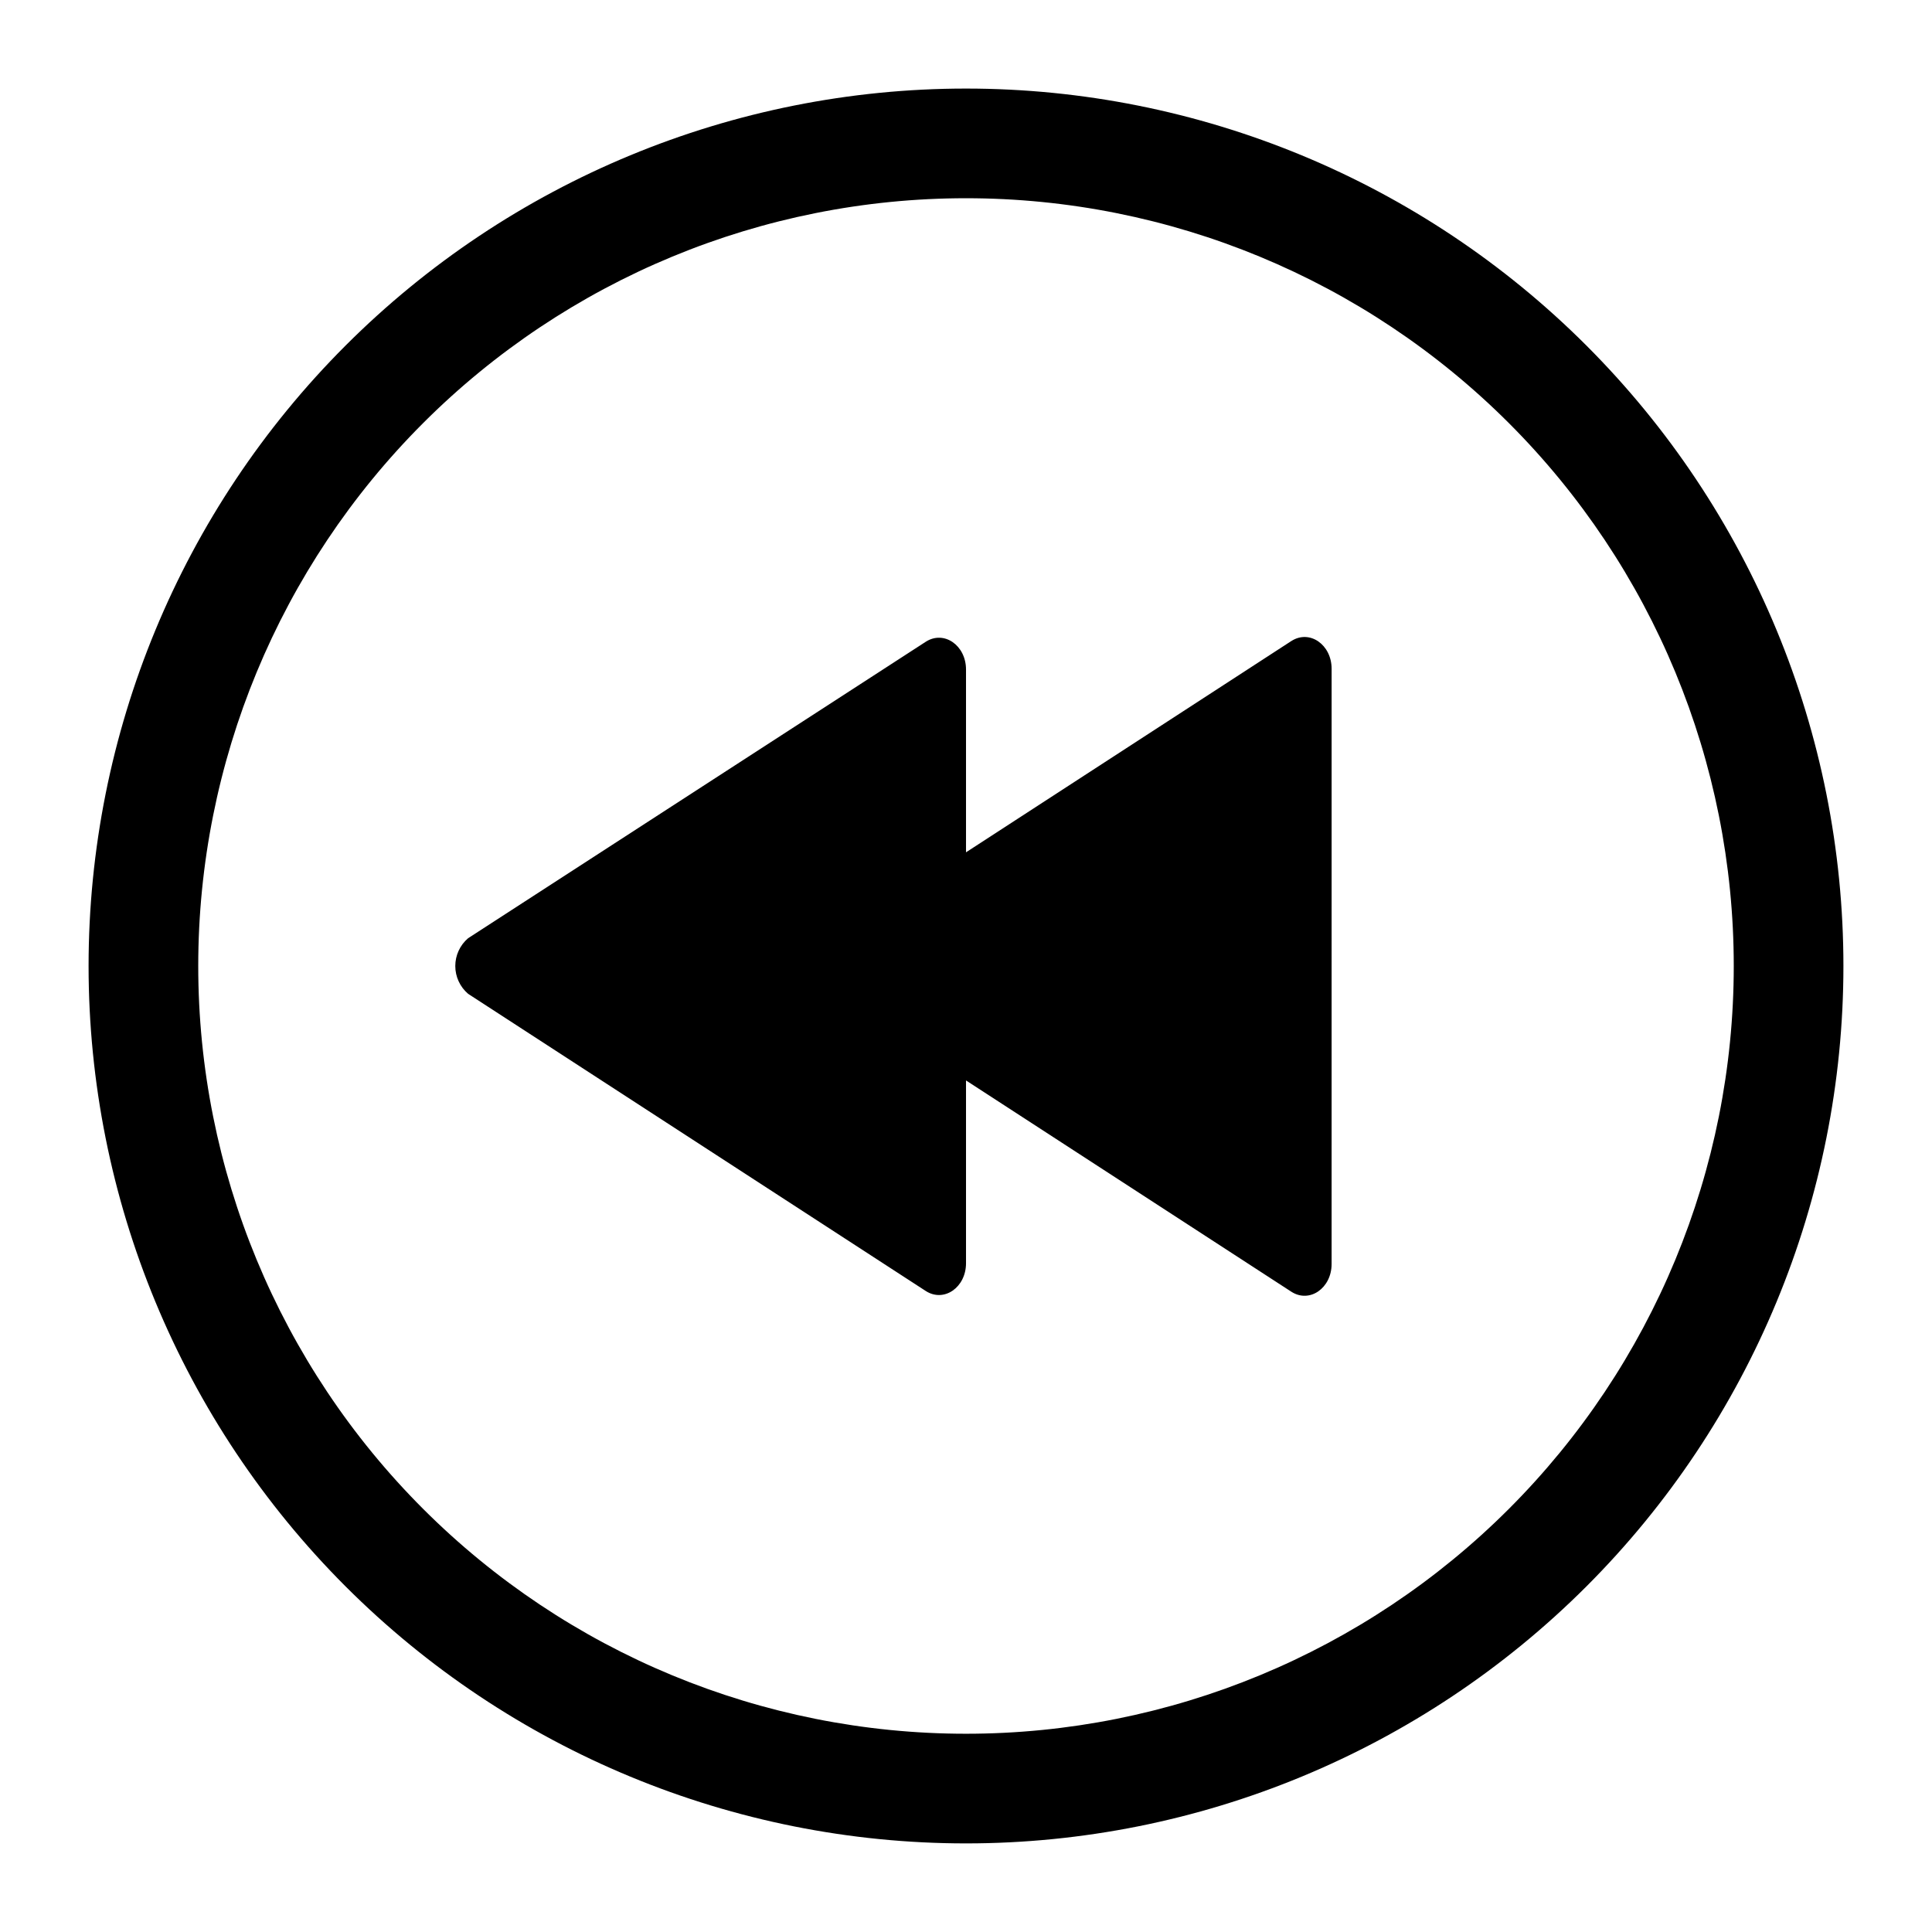
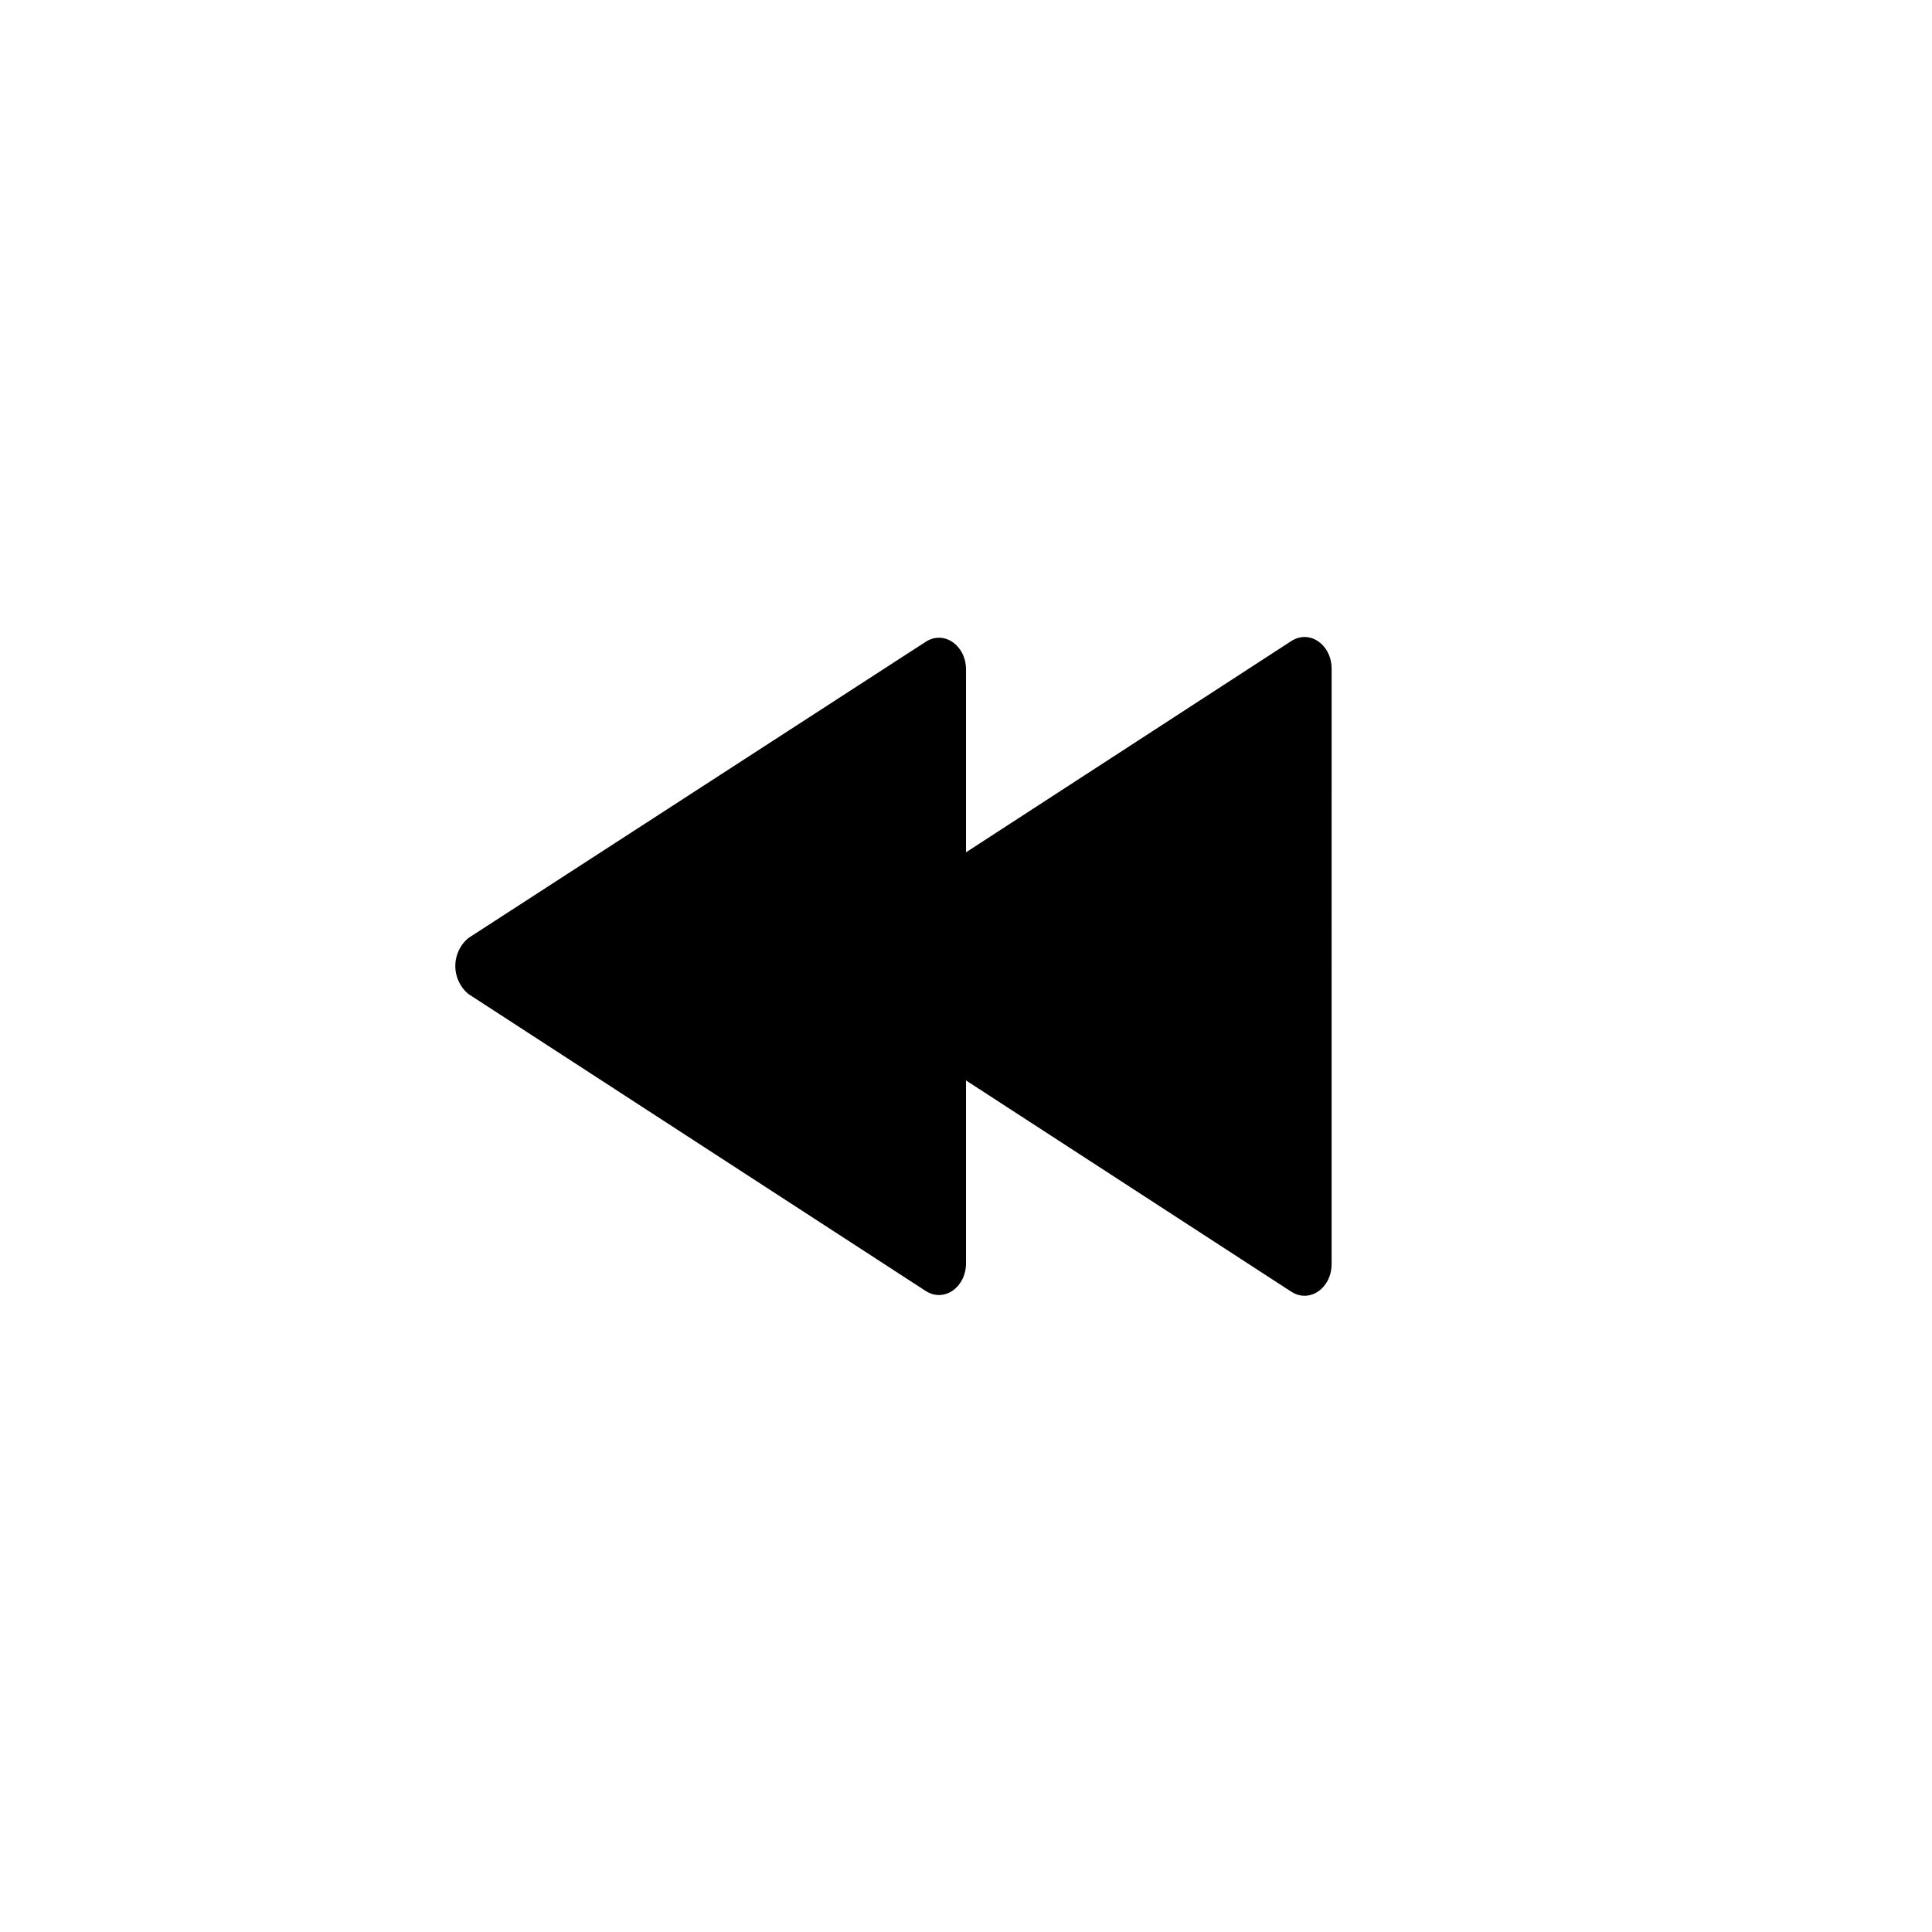
<svg xmlns="http://www.w3.org/2000/svg" fill="#000000" width="800px" height="800px" version="1.1" viewBox="144 144 512 512">
  <g>
    <path d="m486.23 313.87-86.227 56v-48.441c0-6.394-5.812-10.465-10.656-7.363l-121.3 78.574c-2.152 1.84-3.391 4.531-3.391 7.363s1.238 5.519 3.391 7.363l121.3 78.766c4.844 3.102 10.656-0.969 10.656-7.363v-48.441l86.23 56c4.844 3.102 10.656-0.969 10.656-7.363l0.004-157.73c0-6.394-5.816-10.465-10.66-7.363z" />
-     <path d="m400 167.47c-61.672 0-120.82 24.496-164.42 68.105-43.609 43.605-68.105 102.75-68.105 164.42 0 61.668 24.496 120.81 68.105 164.42 43.605 43.605 102.75 68.105 164.42 68.105 61.668 0 120.81-24.5 164.42-68.105 43.605-43.609 68.105-102.75 68.105-164.42 0-61.672-24.5-120.82-68.105-164.42-43.609-43.609-102.75-68.105-164.42-68.105zm0 435.99c-53.961 0-105.71-21.438-143.87-59.594s-59.594-89.906-59.594-143.87 21.438-105.71 59.594-143.87 89.91-59.594 143.87-59.594 105.71 21.438 143.87 59.594 59.594 89.91 59.594 143.87-21.438 105.71-59.594 143.87-89.906 59.594-143.87 59.594z" />
  </g>
</svg>